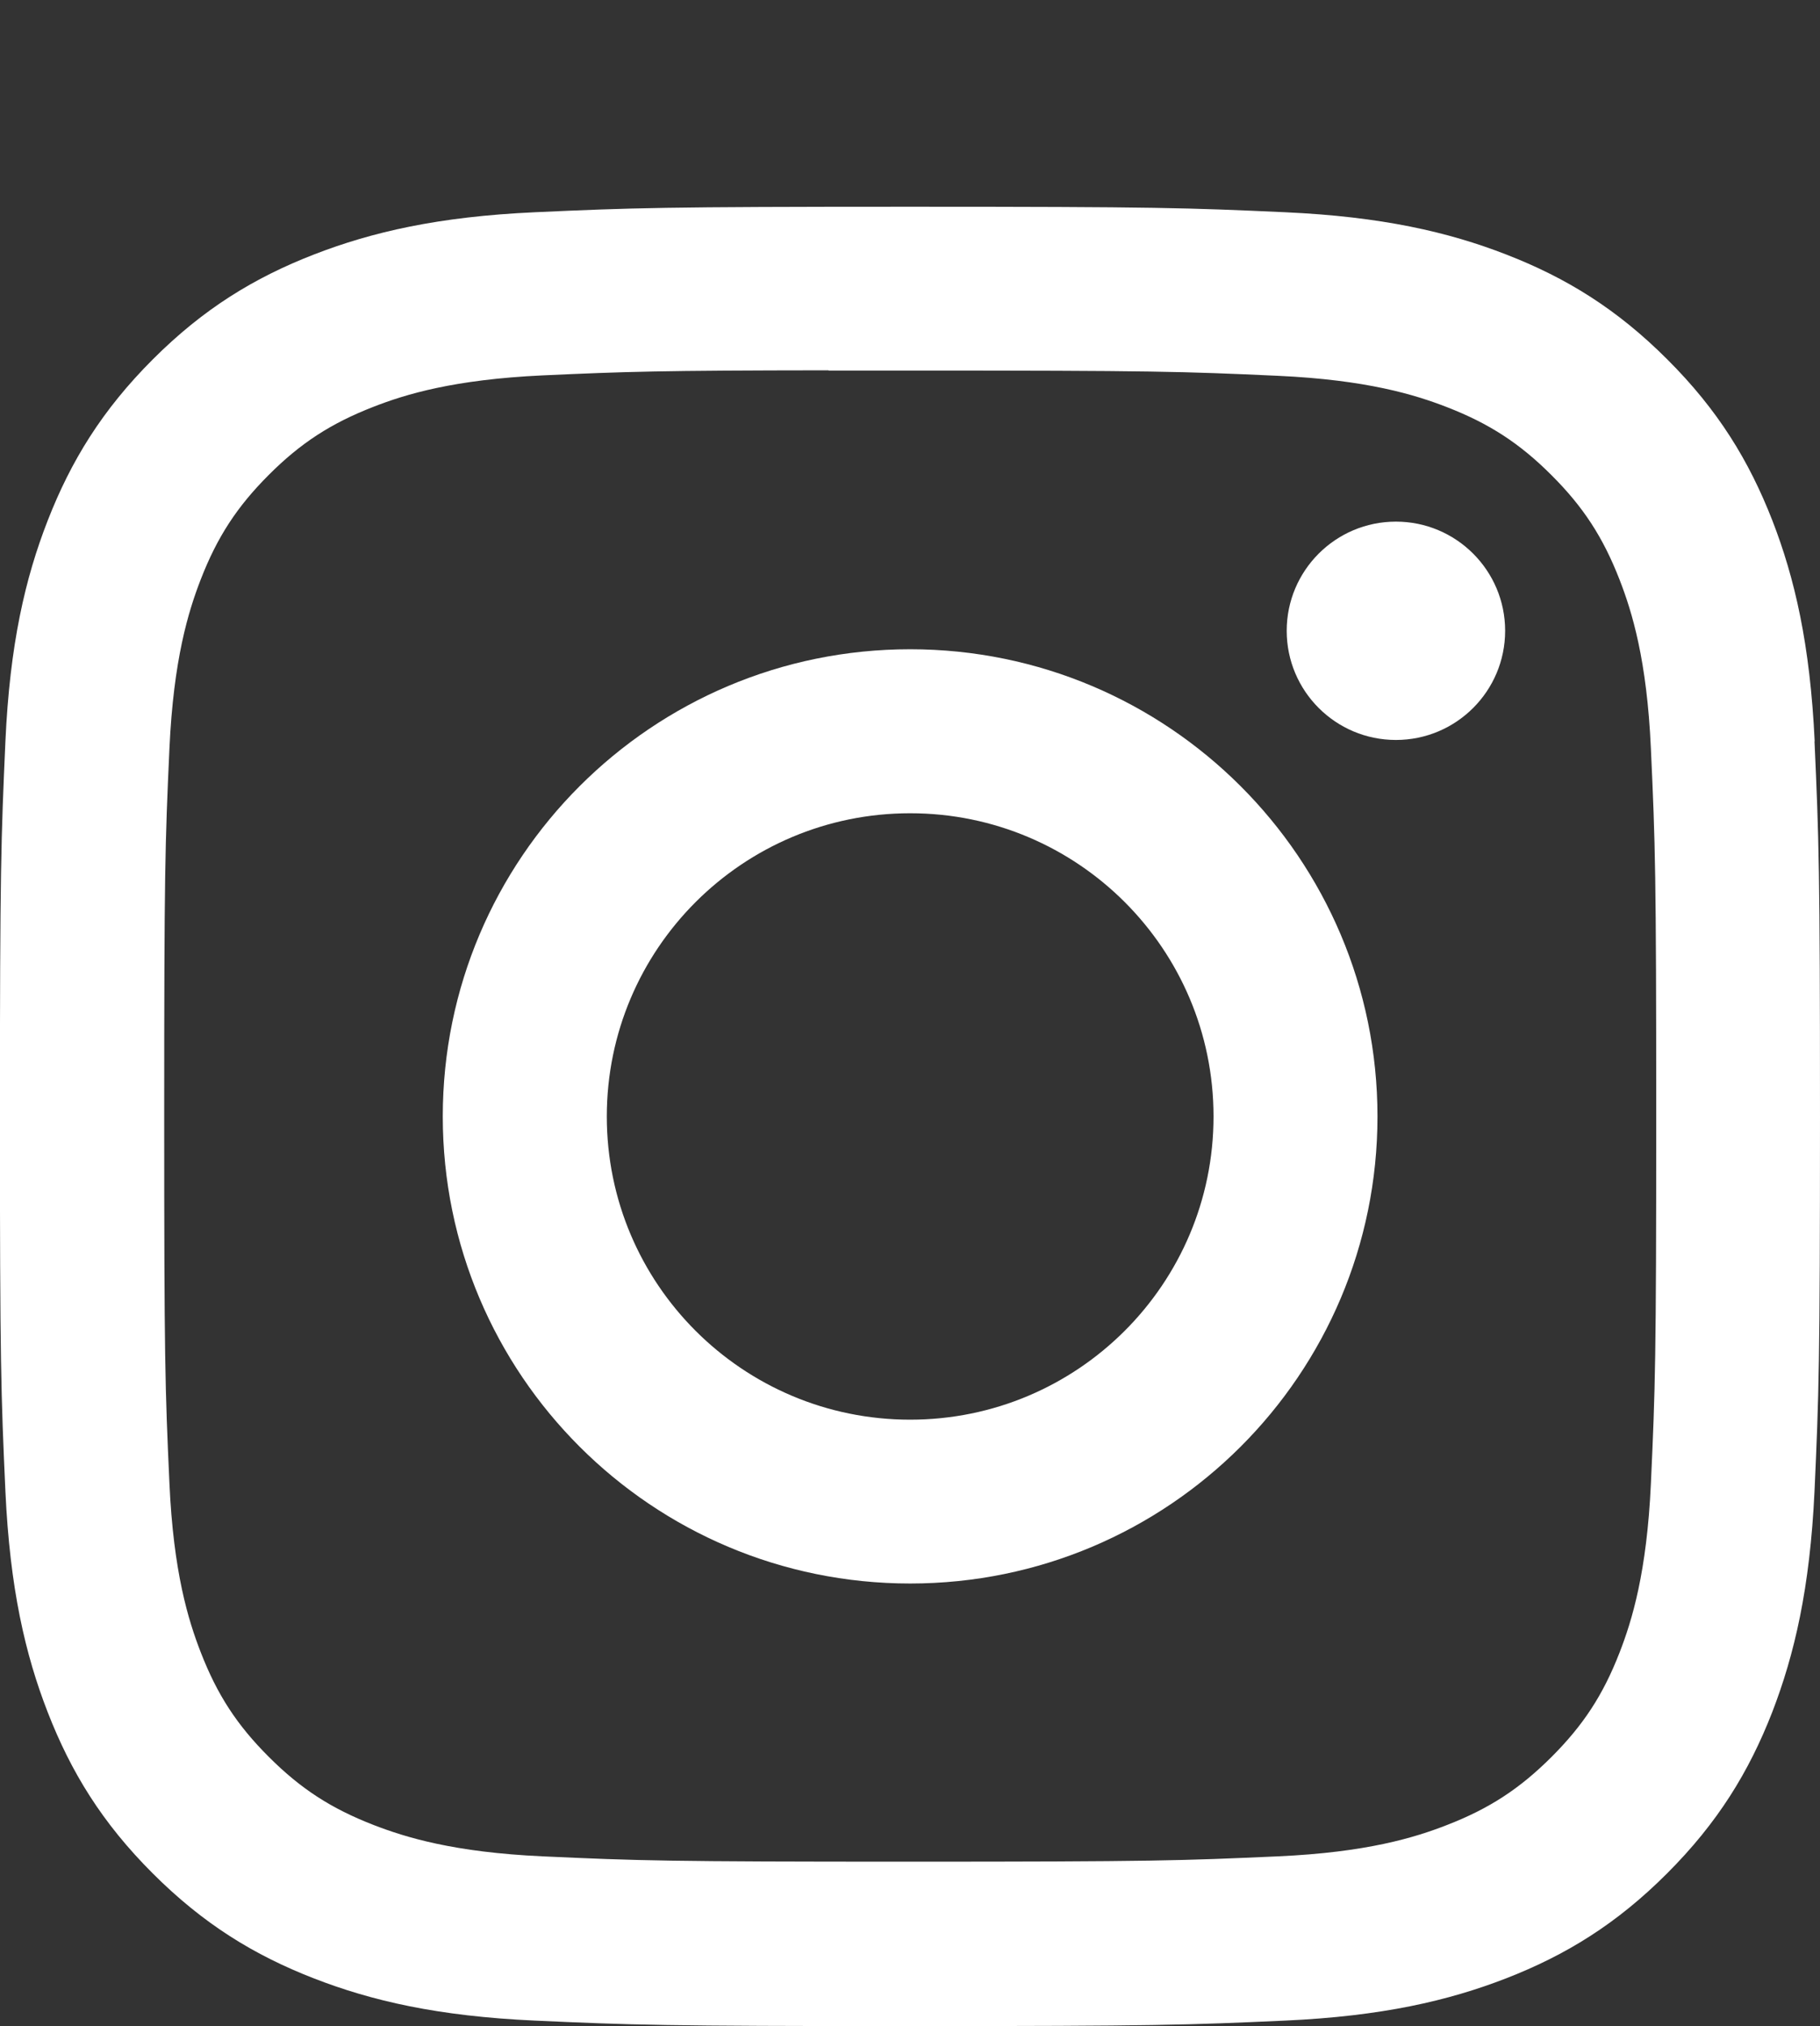
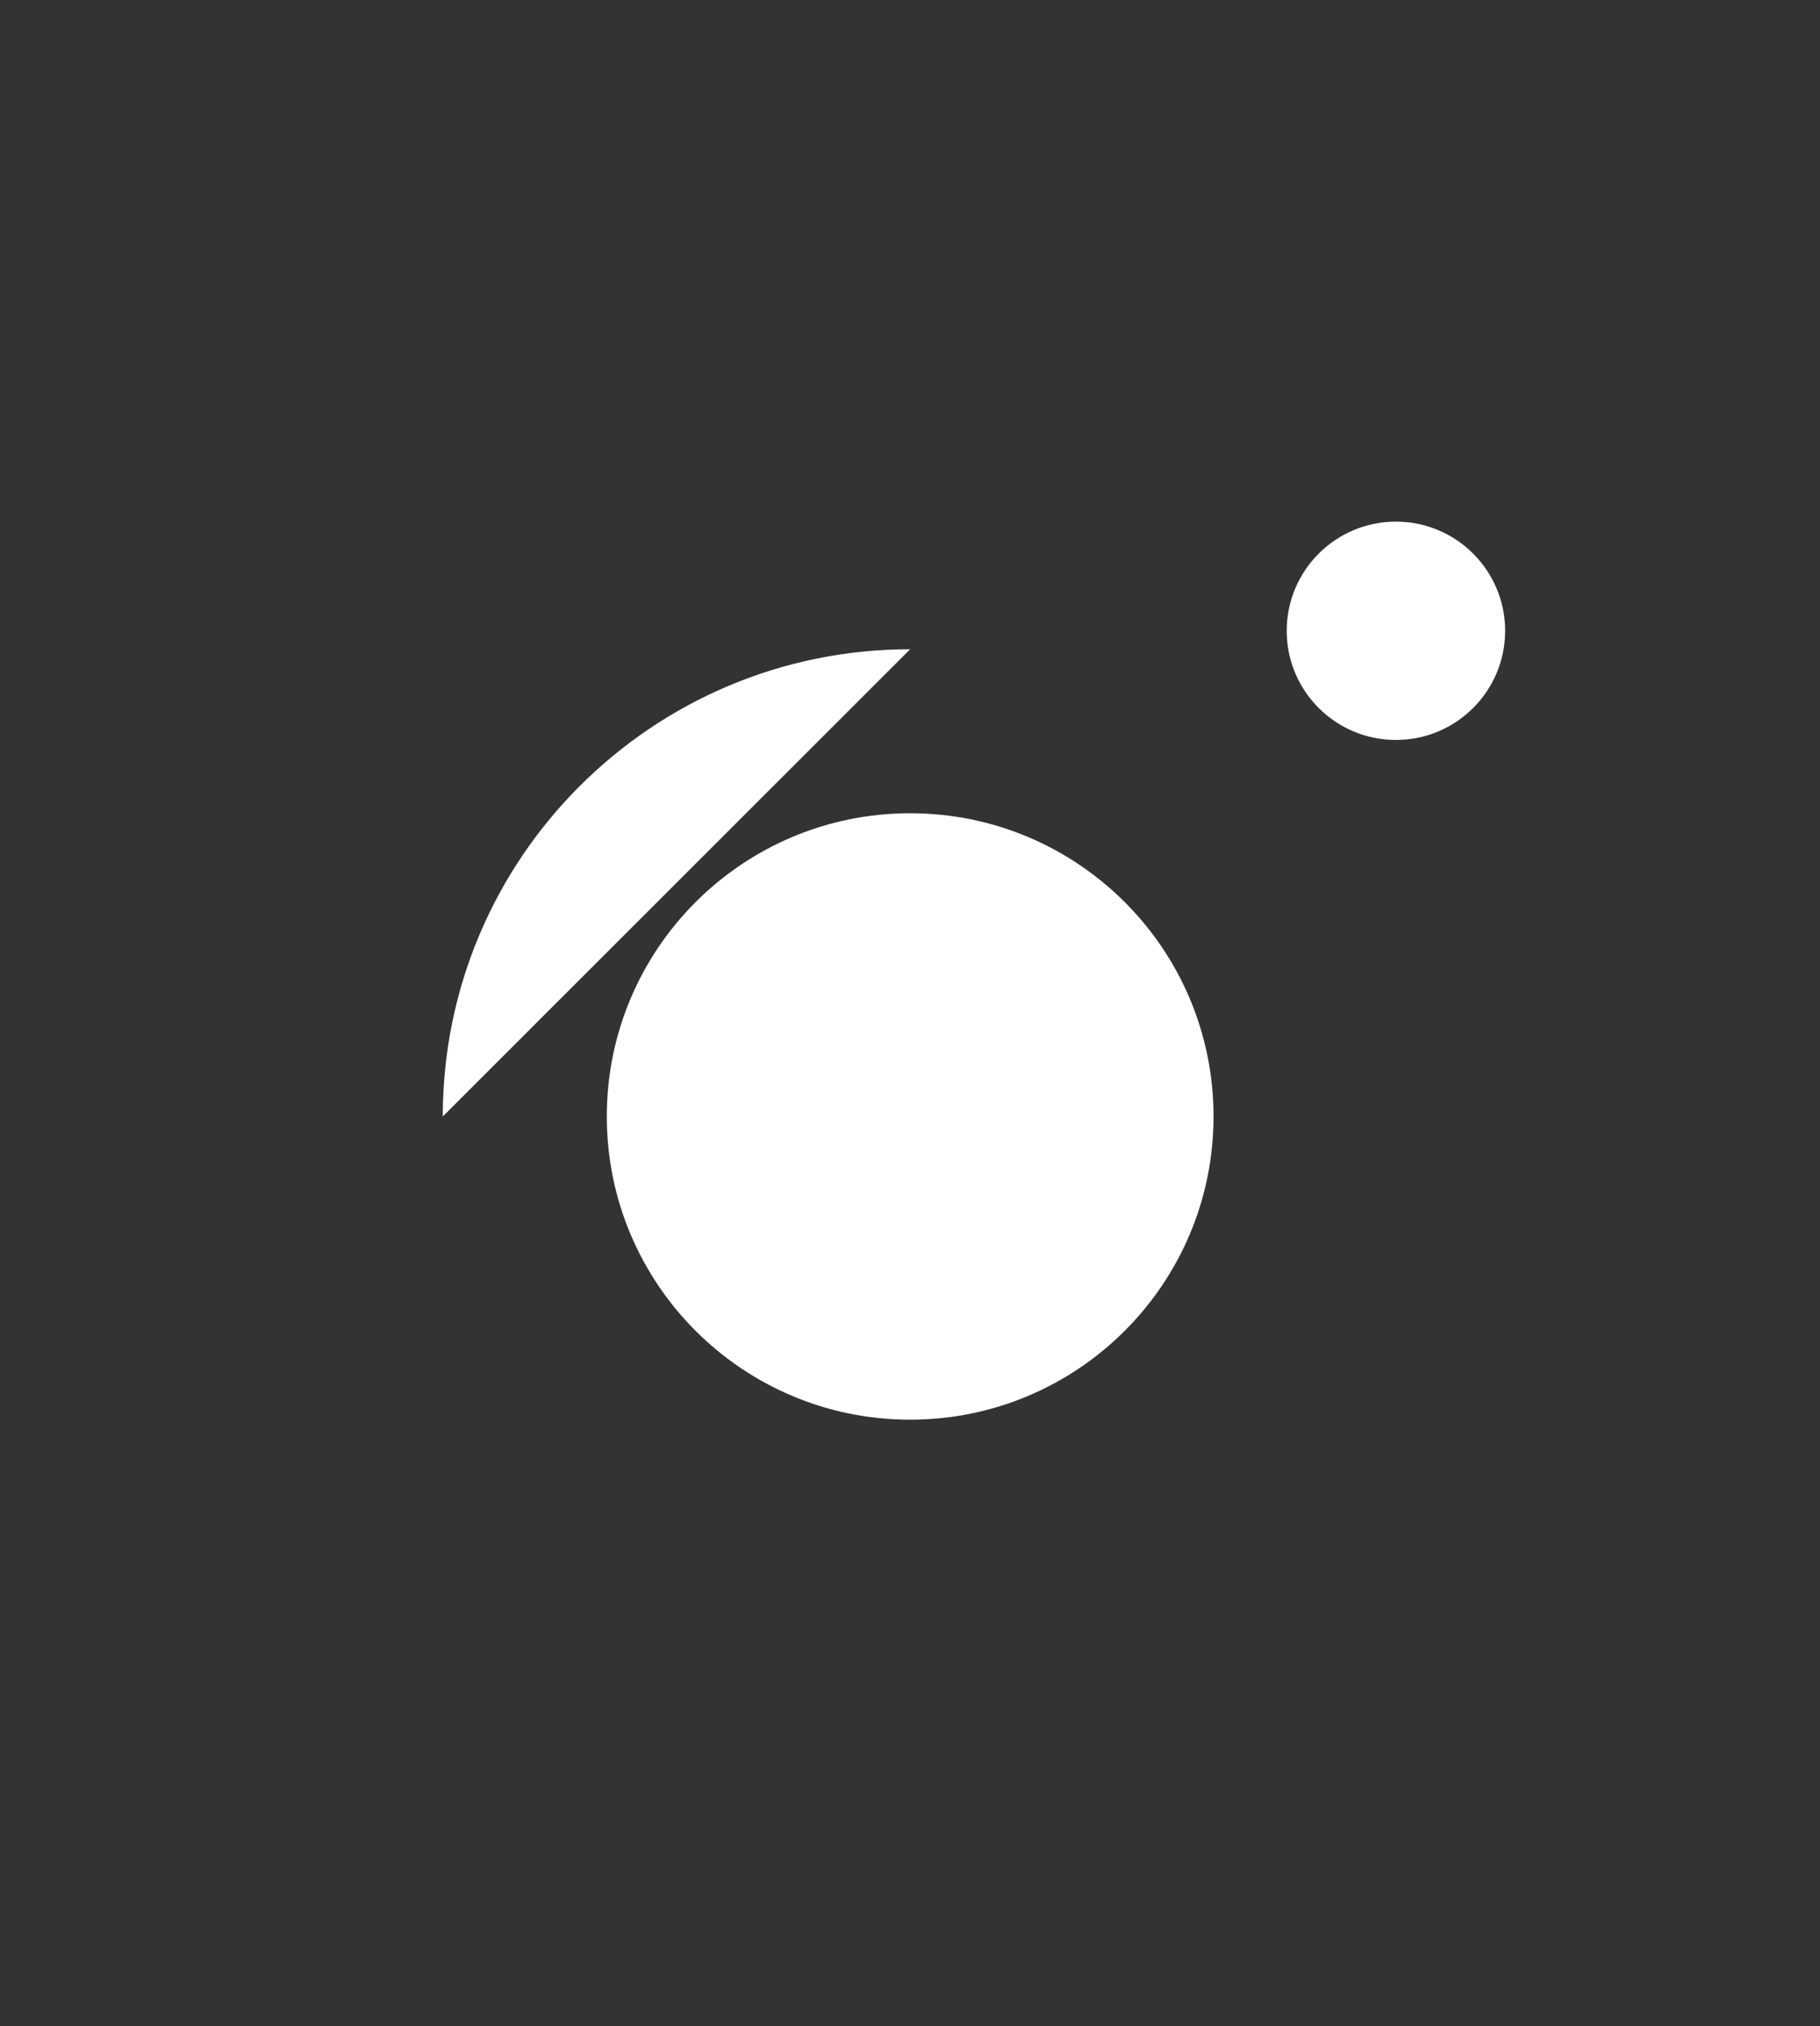
<svg xmlns="http://www.w3.org/2000/svg" id="Layer_1" viewBox="0 0 215.14 239.42">
  <rect x="0" y="0" width="215.14" height="239.42" fill="#333333" stroke="none" />
  <defs>
    <style>
      .cls-1 {
        fill: #fff;
      }
    </style>
  </defs>
  <path class="cls-1" d="M165.01,61.64h0c-7.13,0-12.91,5.78-12.91,12.9s5.78,12.9,12.91,12.9,12.91-5.78,12.91-12.9-5.78-12.9-12.91-12.9Z" />
-   <path class="cls-1" d="M214.51,87.6c-.54-11.44-2.35-19.26-5-26.09-2.76-7.07-6.43-13.07-12.42-19.04-5.98-5.98-11.97-9.65-19.05-12.4-6.86-2.66-14.68-4.47-26.13-4.99-11.47-.52-15.13-.65-44.34-.65-29.2,0-32.87.13-44.34.65-11.45.52-19.27,2.34-26.11,4.99-7.08,2.75-13.08,6.42-19.06,12.4-5.98,5.98-9.66,11.97-12.42,19.04-2.67,6.84-4.48,14.65-5,26.09-.51,11.47-.65,15.13-.65,44.33s.13,32.85.65,44.31c.53,11.44,2.34,19.26,5,26.09,2.75,7.07,6.43,13.07,12.41,19.04,5.98,5.98,11.98,9.66,19.05,12.41,6.84,2.66,14.66,4.47,26.11,4.99,11.48.52,15.14.65,44.35.65s32.87-.13,44.35-.65c11.45-.52,19.28-2.34,26.12-4.99,7.07-2.75,13.07-6.43,19.04-12.41,5.98-5.98,9.66-11.97,12.42-19.04,2.64-6.84,4.46-14.65,5-26.09.52-11.47.65-15.12.65-44.32s-.13-32.86-.65-44.33ZM195.15,175.32c-.48,10.48-2.23,16.17-3.7,19.95-1.95,5.02-4.29,8.59-8.05,12.35-3.77,3.76-7.34,6.09-12.36,8.04-3.79,1.48-9.48,3.23-19.97,3.7-11.34.51-14.75.63-43.47.63s-32.13-.11-43.47-.63c-10.49-.48-16.18-2.24-19.98-3.71-5.02-1.95-8.61-4.28-12.37-8.04-3.77-3.76-6.1-7.34-8.05-12.36-1.47-3.78-3.23-9.47-3.7-19.95-.52-11.33-.62-14.74-.62-43.44s.1-32.09.62-43.43c.48-10.48,2.23-16.17,3.7-19.96,1.95-5.02,4.29-8.6,8.05-12.36s7.35-6.09,12.37-8.04c3.79-1.48,9.49-3.22,19.98-3.71,9.92-.45,13.77-.58,33.82-.6v.03c2.86,0,6.06,0,9.65,0,28.72,0,32.13.1,43.47.62,10.49.48,16.18,2.23,19.97,3.7,5.02,1.95,8.6,4.28,12.36,8.04,3.77,3.76,6.1,7.35,8.05,12.36,1.47,3.78,3.23,9.47,3.7,19.95.52,11.33.63,14.74.63,43.43s-.11,32.09-.63,43.43Z" />
-   <path class="cls-1" d="M107.59,76.72c-30.51,0-55.25,24.72-55.25,55.21s24.74,55.19,55.25,55.19,55.24-24.71,55.24-55.19-24.73-55.2-55.24-55.21ZM107.59,167.76c-19.81,0-35.86-16.04-35.86-35.83s16.05-35.83,35.86-35.83,35.86,16.04,35.86,35.83-16.06,35.83-35.86,35.83Z" />
+   <path class="cls-1" d="M107.59,76.72c-30.51,0-55.25,24.72-55.25,55.21ZM107.59,167.76c-19.81,0-35.86-16.04-35.86-35.83s16.05-35.83,35.86-35.83,35.86,16.04,35.86,35.83-16.06,35.83-35.86,35.83Z" />
</svg>